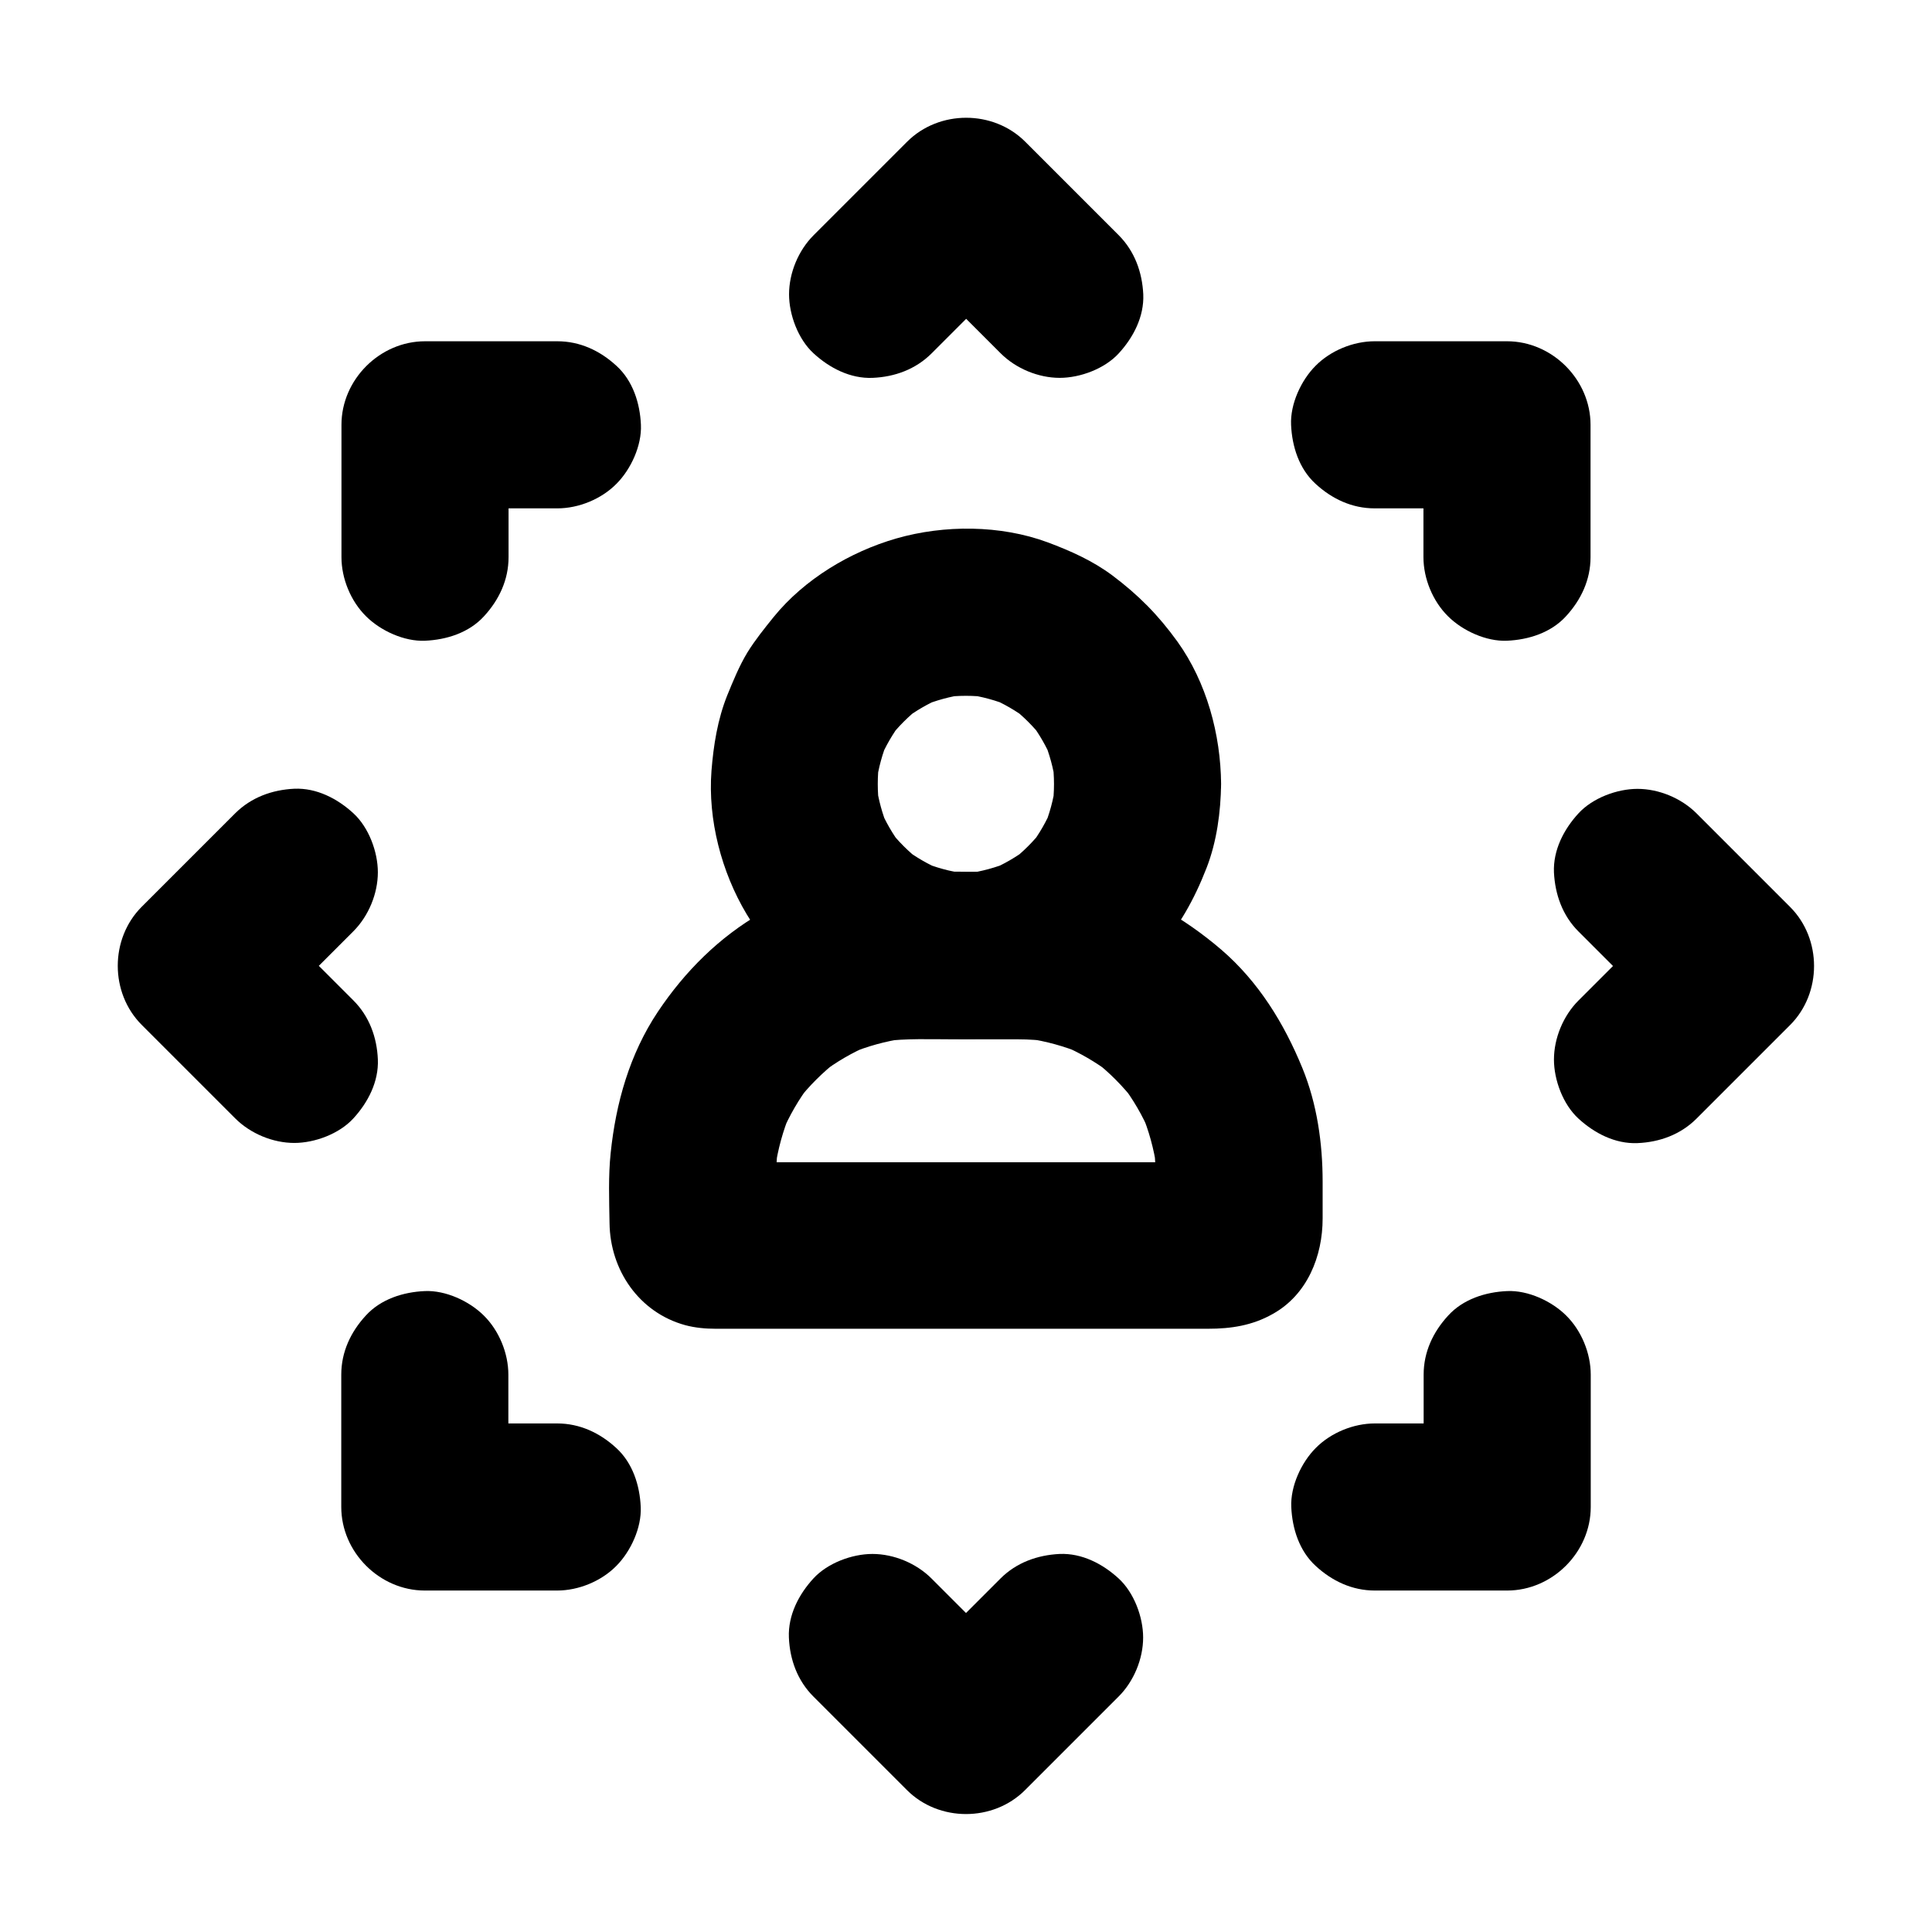
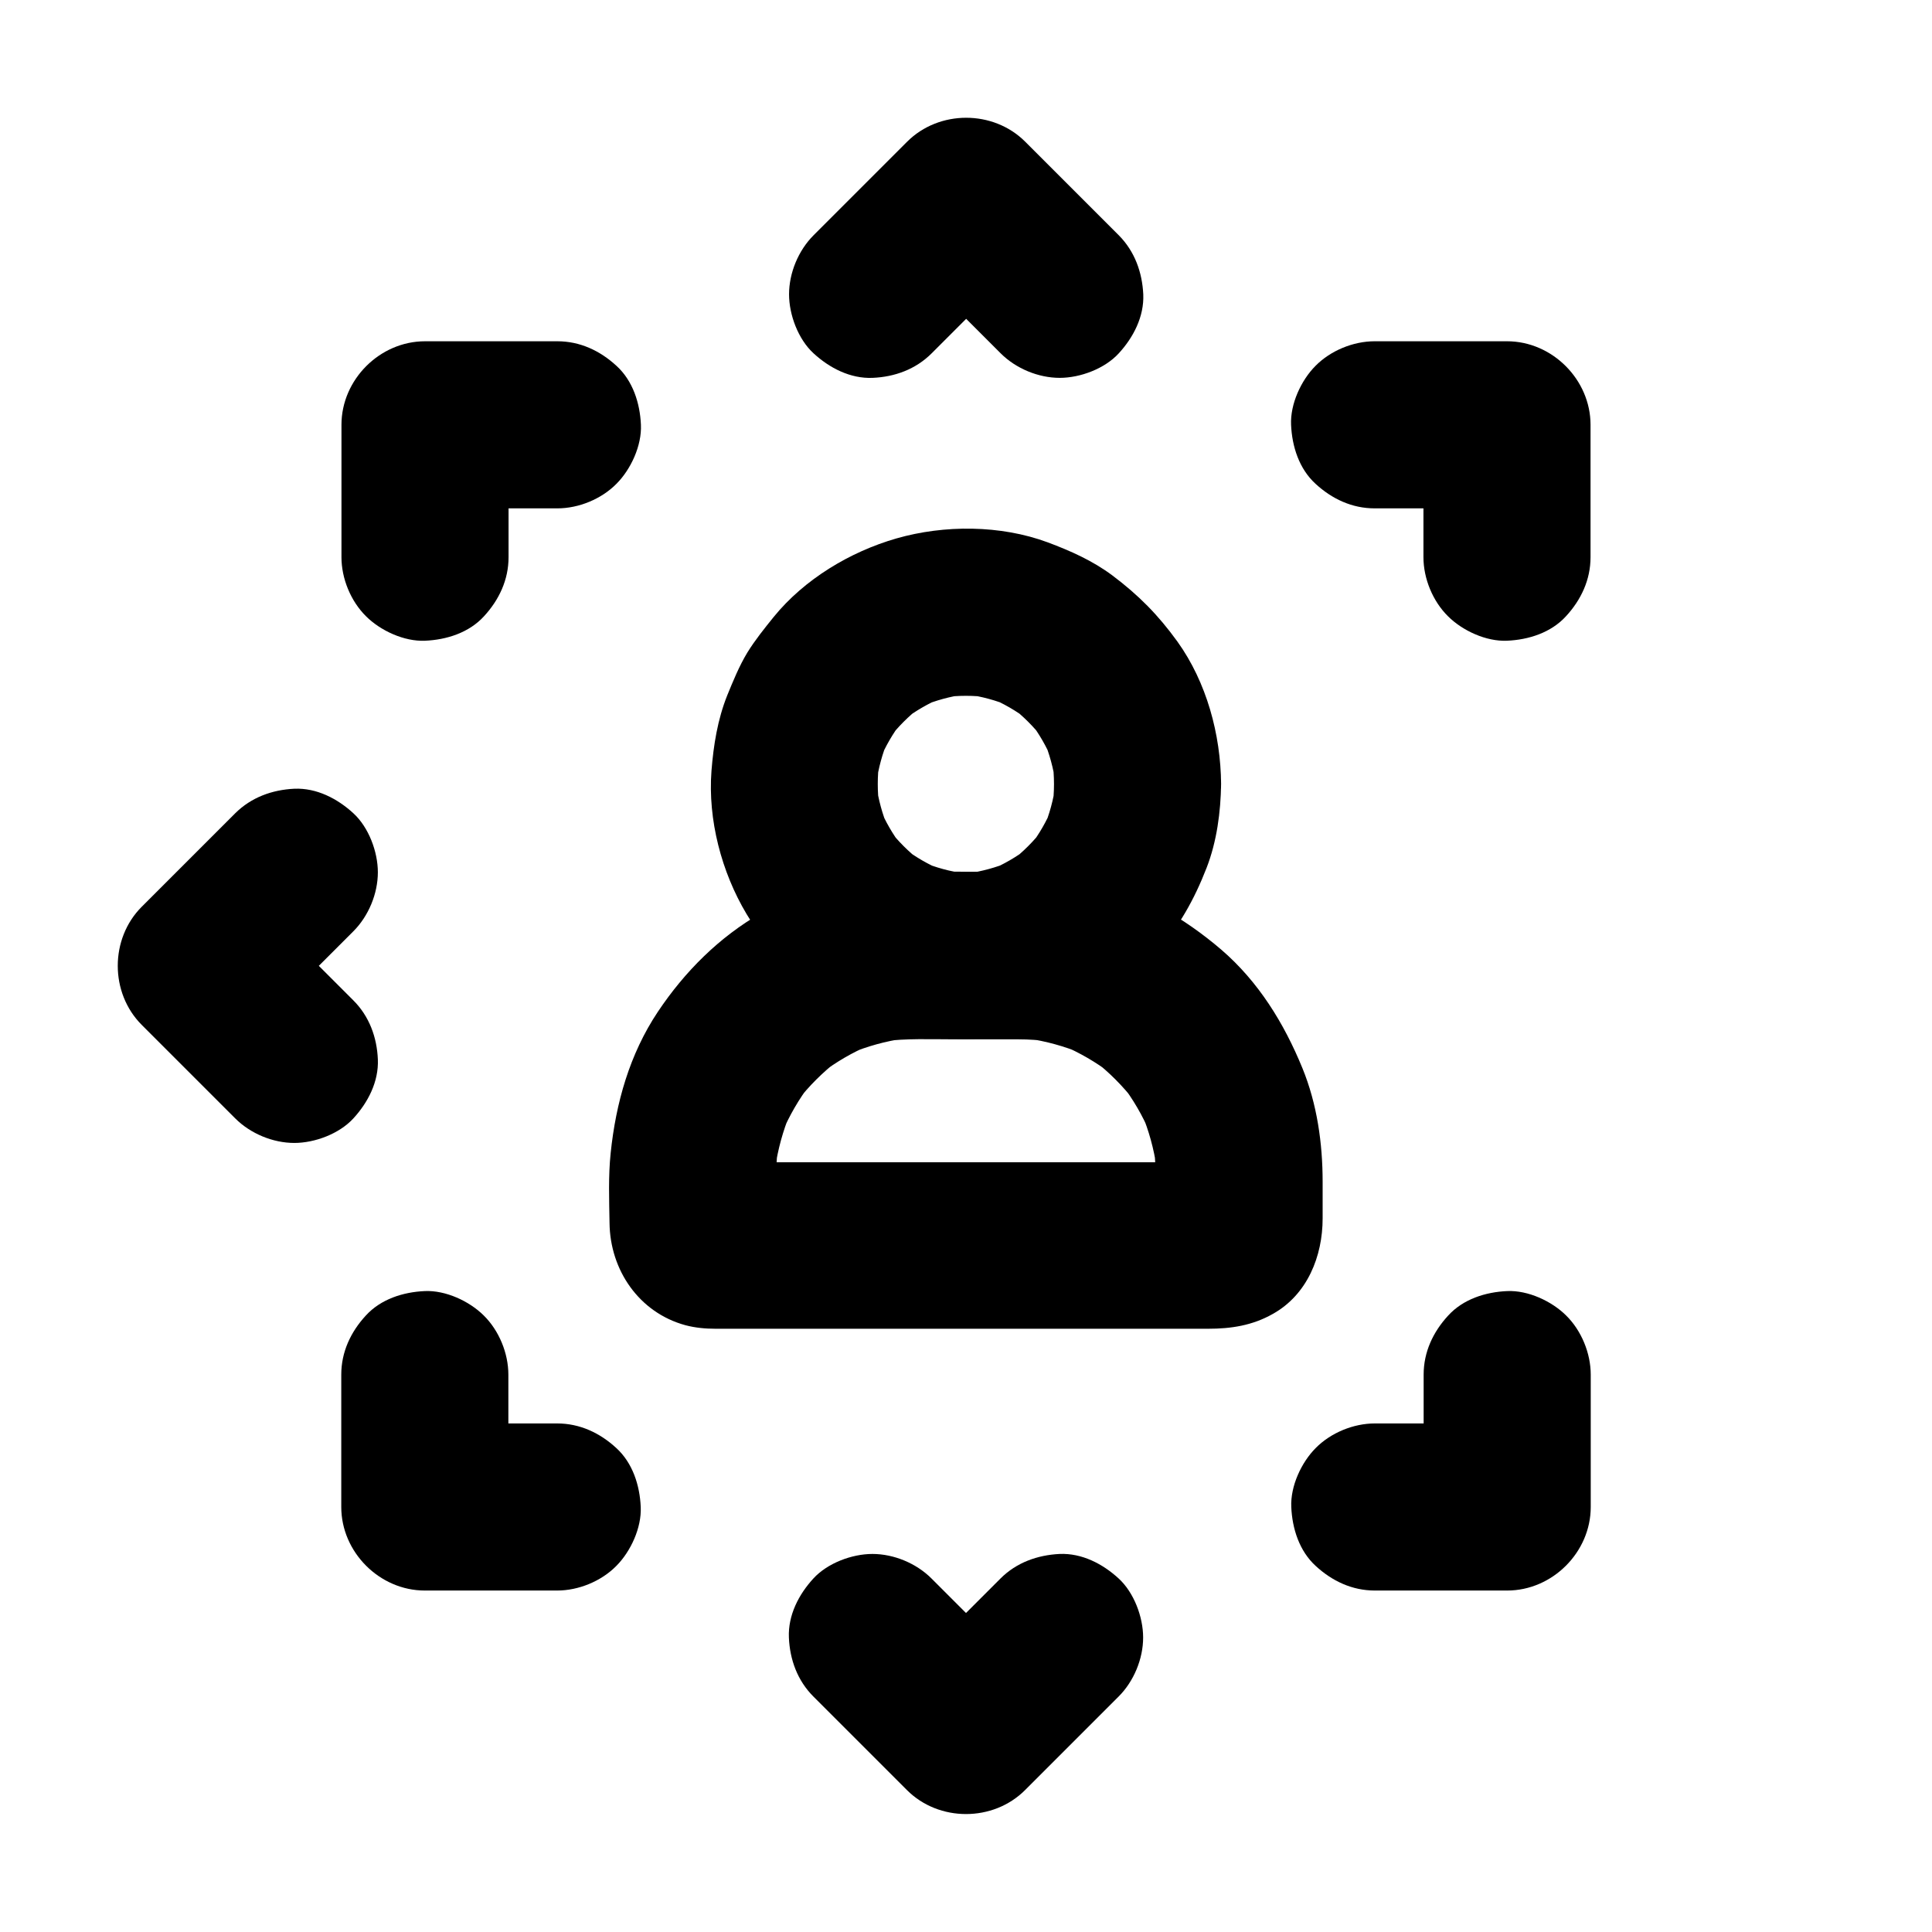
<svg xmlns="http://www.w3.org/2000/svg" fill="#000000" width="800px" height="800px" version="1.1" viewBox="144 144 512 512">
  <g>
    <path d="m423.32 351.78c0 2.066-0.148 4.082-0.395 6.102 0.246-1.969 0.543-3.938 0.789-5.902-0.543 3.938-1.574 7.773-3.102 11.414 0.738-1.77 1.477-3.543 2.215-5.266-1.523 3.59-3.445 6.938-5.805 10.035 1.133-1.477 2.312-3 3.445-4.477-2.508 3.246-5.363 6.102-8.562 8.562 1.477-1.133 3-2.312 4.477-3.445-3.102 2.363-6.445 4.281-10.035 5.805 1.77-0.738 3.543-1.477 5.266-2.215-3.691 1.523-7.477 2.559-11.414 3.102 1.969-0.246 3.938-0.543 5.902-0.789-4.082 0.543-8.168 0.543-12.25 0 1.969 0.246 3.938 0.543 5.902 0.789-3.938-0.543-7.773-1.574-11.414-3.102 1.77 0.738 3.543 1.477 5.266 2.215-3.59-1.523-6.938-3.445-10.035-5.805 1.477 1.133 3 2.312 4.477 3.445-3.246-2.508-6.102-5.363-8.562-8.562 1.133 1.477 2.312 3 3.445 4.477-2.363-3.102-4.281-6.445-5.805-10.035 0.738 1.77 1.477 3.543 2.215 5.266-1.523-3.691-2.559-7.477-3.102-11.414 0.246 1.969 0.543 3.938 0.789 5.902-0.543-4.082-0.543-8.168 0-12.25-0.246 1.969-0.543 3.938-0.789 5.902 0.543-3.938 1.574-7.773 3.102-11.414-0.738 1.77-1.477 3.543-2.215 5.266 1.523-3.59 3.445-6.938 5.805-10.035-1.133 1.477-2.312 3-3.445 4.477 2.508-3.246 5.363-6.102 8.562-8.562-1.477 1.133-3 2.312-4.477 3.445 3.102-2.363 6.445-4.281 10.035-5.805-1.77 0.738-3.543 1.477-5.266 2.215 3.691-1.523 7.477-2.559 11.414-3.102-1.969 0.246-3.938 0.543-5.902 0.789 4.082-0.543 8.168-0.543 12.25 0-1.969-0.246-3.938-0.543-5.902-0.789 3.938 0.543 7.773 1.574 11.414 3.102-1.77-0.738-3.543-1.477-5.266-2.215 3.59 1.523 6.938 3.445 10.035 5.805-1.477-1.133-3-2.312-4.477-3.445 3.246 2.508 6.102 5.363 8.562 8.562-1.133-1.477-2.312-3-3.445-4.477 2.363 3.102 4.281 6.445 5.805 10.035-0.738-1.77-1.477-3.543-2.215-5.266 1.523 3.691 2.559 7.477 3.102 11.414-0.246-1.969-0.543-3.938-0.789-5.902 0.246 2.066 0.395 4.133 0.395 6.148 0.051 5.707 2.461 11.609 6.496 15.645 3.836 3.836 10.137 6.742 15.645 6.496 5.707-0.246 11.66-2.117 15.645-6.496 3.938-4.328 6.543-9.691 6.496-15.645-0.098-13.137-3.836-26.961-11.562-37.738-5.117-7.086-10.332-12.348-17.27-17.562-5.215-3.887-11.07-6.496-17.121-8.758-12.496-4.625-27.406-4.676-40.098-1.031-12.301 3.543-24.402 10.824-32.52 20.812-2.461 3.051-4.922 6.102-6.988 9.445-2.164 3.59-3.738 7.477-5.312 11.316-2.559 6.394-3.641 13.188-4.184 20.023-0.984 12.941 2.656 26.812 9.297 37.934 6.543 10.922 16.582 20.762 28.242 26.074 3.691 1.672 7.477 3.344 11.414 4.477 4.231 1.23 8.707 1.77 13.039 2.262 6.691 0.738 13.48 0 20.074-1.328 13.48-2.609 27.16-10.676 35.965-21.254 5.953-7.133 9.84-13.875 13.188-22.484 2.707-6.988 3.738-14.809 3.836-22.238 0.051-5.656-2.508-11.66-6.496-15.645-3.836-3.836-10.137-6.742-15.645-6.496-12.055 0.594-22.043 9.793-22.141 22.191z" />
    <path d="m413.92 375.15c-10.184 0-20.418-0.395-30.602 0.051-13.188 0.59-26.074 4.133-37.539 10.727-11.168 6.394-20.32 15.547-27.453 26.223-7.477 11.219-11.121 24.156-12.496 37.441-0.641 6.102-0.395 12.398-0.297 18.547 0.148 12.449 7.824 23.715 20.121 27.059 2.609 0.688 5.312 0.934 7.969 0.934h7.723 75.719 36.508 10.578c6.051 0 11.711-0.836 17.172-3.938 9.152-5.117 13.188-15.301 13.188-25.289v-9.742c0-10.184-1.477-20.613-5.363-30.109-4.871-11.906-11.66-22.926-21.5-31.391-9.84-8.414-21.105-14.957-33.75-18.055-6.496-1.57-13.285-2.406-19.977-2.457-5.656-0.051-11.66 2.508-15.645 6.496-3.836 3.836-6.742 10.137-6.496 15.645 0.543 12.055 9.742 22.09 22.141 22.141 2.754 0 5.461 0.195 8.168 0.543-1.969-0.246-3.938-0.543-5.902-0.789 5.019 0.738 9.891 2.066 14.613 4.035-1.77-0.738-3.543-1.477-5.266-2.215 4.574 1.969 8.855 4.43 12.793 7.43-1.477-1.133-3-2.312-4.477-3.445 4.082 3.148 7.676 6.789 10.875 10.875-1.133-1.477-2.312-3-3.445-4.477 3 3.938 5.512 8.215 7.43 12.793-0.738-1.77-1.477-3.543-2.215-5.266 1.969 4.676 3.297 9.543 4.035 14.613-0.246-1.969-0.543-3.938-0.789-5.902 0.543 4.035 0.543 8.07 0.543 12.152 0 3.246 0.148 6.543-0.051 9.789 0.246-1.969 0.543-3.938 0.789-5.902-0.051 0.395-0.148 0.836-0.297 1.23 0.738-1.77 1.477-3.543 2.215-5.266-0.148 0.395-0.344 0.738-0.59 1.082 1.133-1.477 2.312-3 3.445-4.477-0.395 0.492-0.789 0.887-1.277 1.277 1.477-1.133 3-2.312 4.477-3.445-0.344 0.246-0.688 0.441-1.082 0.59 1.77-0.738 3.543-1.477 5.266-2.215-0.395 0.148-0.789 0.246-1.23 0.297 1.969-0.246 3.938-0.543 5.902-0.789-4.625 0.297-9.348 0.051-14.023 0.051h-32.078-72.57c-5.656 0-11.414 0.297-17.074-0.051 1.969 0.246 3.938 0.543 5.902 0.789-0.395-0.051-0.836-0.148-1.23-0.297 1.77 0.738 3.543 1.477 5.266 2.215-0.395-0.148-0.738-0.344-1.082-0.59 1.477 1.133 3 2.312 4.477 3.445-0.492-0.395-0.887-0.789-1.277-1.277 1.133 1.477 2.312 3 3.445 4.477-0.246-0.344-0.441-0.688-0.59-1.082 0.738 1.77 1.477 3.543 2.215 5.266-0.148-0.395-0.246-0.789-0.297-1.23 0.246 1.969 0.543 3.938 0.789 5.902-0.195-3.246-0.051-6.543-0.051-9.789 0-4.082 0-8.117 0.543-12.152-0.246 1.969-0.543 3.938-0.789 5.902 0.738-5.019 2.066-9.891 4.035-14.613-0.738 1.77-1.477 3.543-2.215 5.266 1.969-4.574 4.43-8.855 7.43-12.793-1.133 1.477-2.312 3-3.445 4.477 3.148-4.082 6.789-7.676 10.875-10.875-1.477 1.133-3 2.312-4.477 3.445 3.938-3 8.215-5.512 12.793-7.43-1.77 0.738-3.543 1.477-5.266 2.215 4.676-1.969 9.543-3.297 14.613-4.035-1.969 0.246-3.938 0.543-5.902 0.789 6.348-0.836 12.793-0.543 19.141-0.543h16.875c5.656 0 11.66-2.461 15.645-6.496 3.836-3.836 6.742-10.137 6.496-15.645-0.246-5.707-2.117-11.66-6.496-15.645-4.289-3.988-9.602-6.496-15.605-6.496z" />
    <path d="m440.49 206.35-24.797-24.797c-8.461-8.461-22.828-8.461-31.293 0-8.266 8.266-16.531 16.531-24.797 24.797-4.035 4.035-6.496 9.988-6.496 15.645 0 5.41 2.41 11.906 6.496 15.645 4.231 3.887 9.742 6.742 15.645 6.496 5.856-0.246 11.414-2.262 15.645-6.496l24.797-24.797h-31.293l24.797 24.797c4.035 4.035 9.988 6.496 15.645 6.496 5.41 0 11.906-2.41 15.645-6.496 3.887-4.231 6.742-9.742 6.496-15.645-0.289-5.856-2.254-11.363-6.488-15.645z" />
    <path d="m409.15 562.31c-8.266 8.266-16.531 16.531-24.797 24.797h31.293l-24.797-24.797c-4.035-4.035-9.988-6.496-15.645-6.496-5.41 0-11.906 2.41-15.645 6.496-3.887 4.231-6.742 9.742-6.496 15.645 0.246 5.856 2.262 11.414 6.496 15.645l24.797 24.797c8.461 8.461 22.828 8.461 31.293 0 8.266-8.266 16.531-16.531 24.797-24.797 4.035-4.035 6.496-9.988 6.496-15.645 0-5.41-2.41-11.906-6.496-15.645-4.231-3.887-9.742-6.742-15.645-6.496-5.859 0.297-11.418 2.266-15.652 6.496z" />
    <path d="m206.35 359.51c-8.266 8.266-16.531 16.531-24.797 24.797-8.461 8.461-8.461 22.828 0 31.293l24.797 24.797c4.035 4.035 9.988 6.496 15.645 6.496 5.41 0 11.906-2.41 15.645-6.496 3.887-4.231 6.742-9.742 6.496-15.645-0.246-5.856-2.262-11.414-6.496-15.645l-24.797-24.797v31.293c8.266-8.266 16.531-16.531 24.797-24.797 4.035-4.035 6.496-9.988 6.496-15.645 0-5.41-2.41-11.906-6.496-15.645-4.231-3.887-9.742-6.742-15.645-6.496-5.856 0.289-11.363 2.258-15.645 6.488z" />
-     <path d="m562.31 390.85 24.797 24.797v-31.293c-8.266 8.266-16.531 16.531-24.797 24.797-4.035 4.035-6.496 9.988-6.496 15.645 0 5.41 2.41 11.906 6.496 15.645 4.231 3.887 9.742 6.742 15.645 6.496 5.856-0.246 11.414-2.262 15.645-6.496l24.797-24.797c8.461-8.461 8.461-22.828 0-31.293l-24.797-24.797c-4.035-4.035-9.988-6.496-15.645-6.496-5.41 0-11.906 2.41-15.645 6.496-3.887 4.231-6.742 9.742-6.496 15.645 0.297 5.859 2.266 11.422 6.496 15.652z" />
    <path d="m291.71 234.44h-35.078c-11.957 0-22.141 10.137-22.141 22.141v35.078c0 5.656 2.461 11.66 6.496 15.645 3.836 3.836 10.137 6.742 15.645 6.496 5.707-0.246 11.66-2.117 15.645-6.496 3.984-4.328 6.496-9.645 6.496-15.645v-35.078c-7.379 7.379-14.762 14.762-22.141 22.141h35.078c5.656 0 11.66-2.461 15.645-6.496 3.836-3.836 6.742-10.137 6.496-15.645-0.246-5.707-2.117-11.66-6.496-15.645-4.332-3.988-9.645-6.496-15.645-6.496z" />
    <path d="m521.28 508.29v35.078c7.379-7.379 14.762-14.762 22.141-22.141h-35.078c-5.656 0-11.66 2.461-15.645 6.496-3.836 3.836-6.742 10.137-6.496 15.645 0.246 5.707 2.117 11.66 6.496 15.645 4.328 3.984 9.645 6.496 15.645 6.496h35.078c11.957 0 22.141-10.137 22.141-22.141v-35.078c0-5.656-2.461-11.66-6.496-15.645-3.836-3.836-10.137-6.742-15.645-6.496-5.707 0.246-11.66 2.117-15.645 6.496-3.988 4.328-6.496 9.641-6.496 15.645z" />
    <path d="m234.44 508.29v35.078c0 11.957 10.137 22.141 22.141 22.141h35.078c5.656 0 11.66-2.461 15.645-6.496 3.836-3.836 6.742-10.137 6.496-15.645-0.246-5.707-2.117-11.66-6.496-15.645-4.328-3.984-9.645-6.496-15.645-6.496h-35.078c7.379 7.379 14.762 14.762 22.141 22.141v-35.078c0-5.656-2.461-11.66-6.496-15.645-3.836-3.836-10.137-6.742-15.645-6.496-5.707 0.246-11.66 2.117-15.645 6.496-3.988 4.328-6.496 9.641-6.496 15.645z" />
    <path d="m508.29 278.72h35.078c-7.379-7.379-14.762-14.762-22.141-22.141v35.078c0 5.656 2.461 11.66 6.496 15.645 3.836 3.836 10.137 6.742 15.645 6.496 5.707-0.246 11.66-2.117 15.645-6.496 3.984-4.328 6.496-9.645 6.496-15.645v-35.078c0-11.957-10.137-22.141-22.141-22.141h-35.078c-5.656 0-11.66 2.461-15.645 6.496-3.836 3.836-6.742 10.137-6.496 15.645 0.246 5.707 2.117 11.66 6.496 15.645 4.328 3.988 9.641 6.496 15.645 6.496z" />
  </g>
</svg>